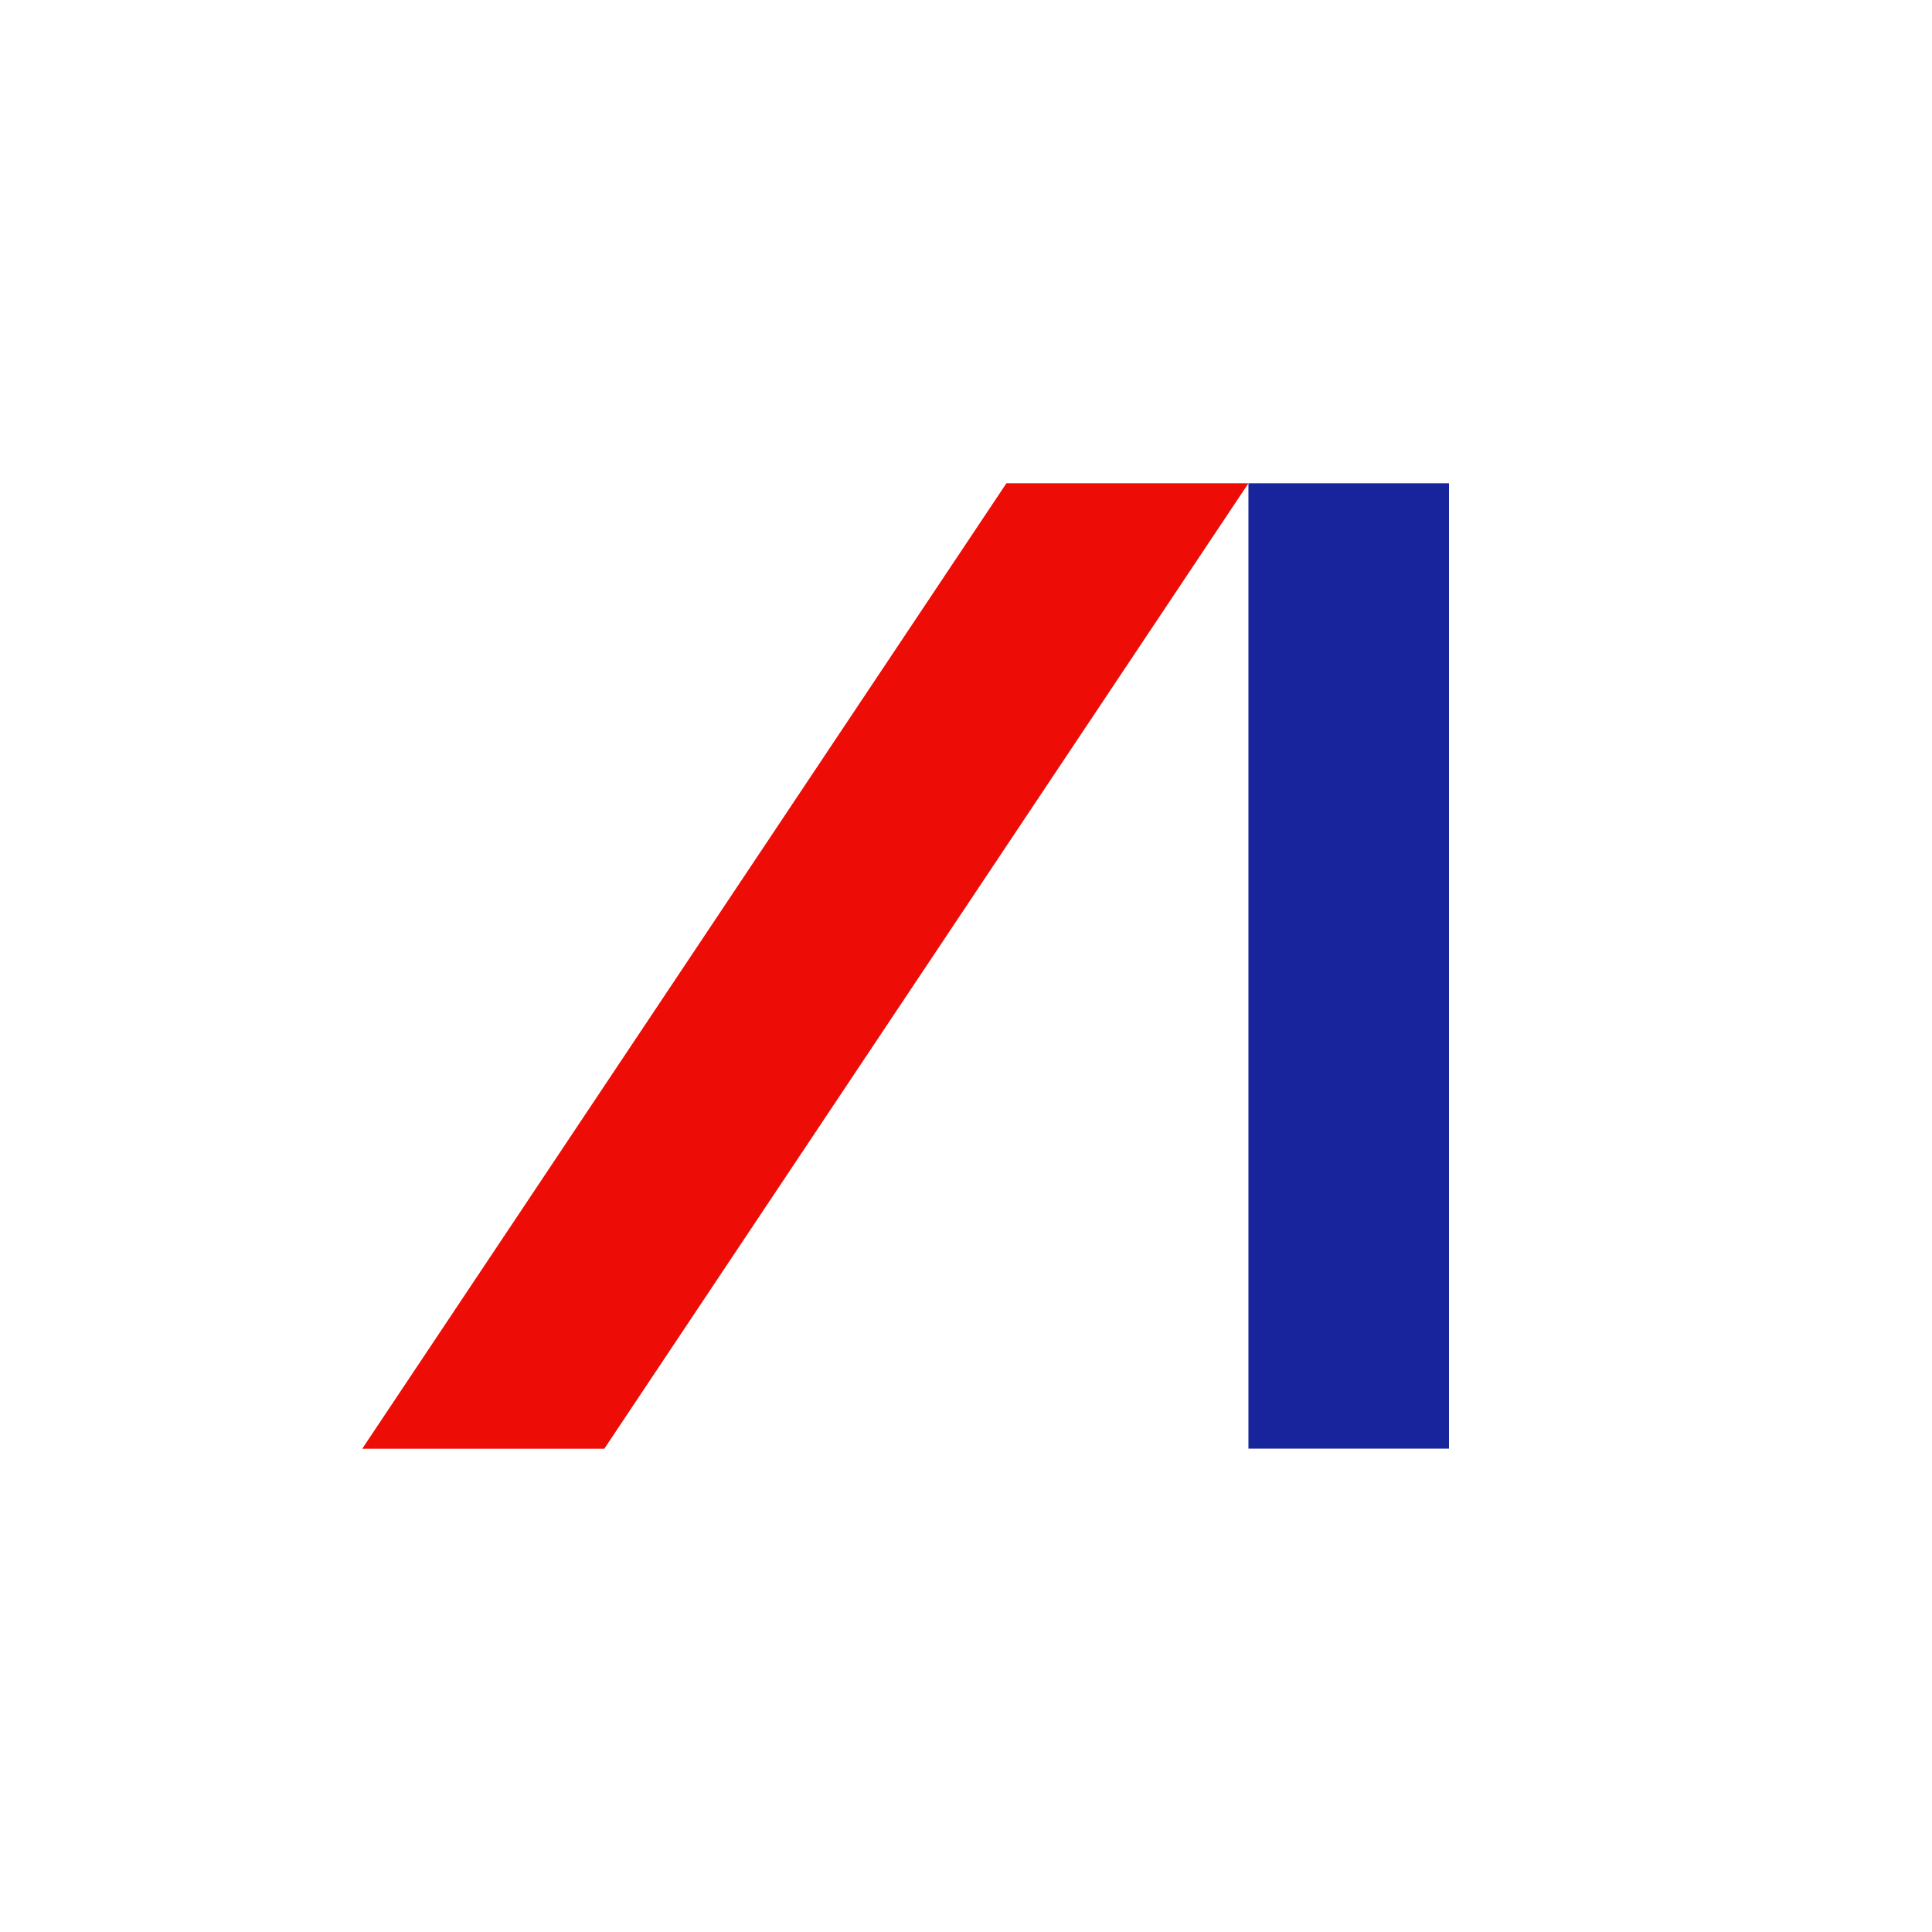
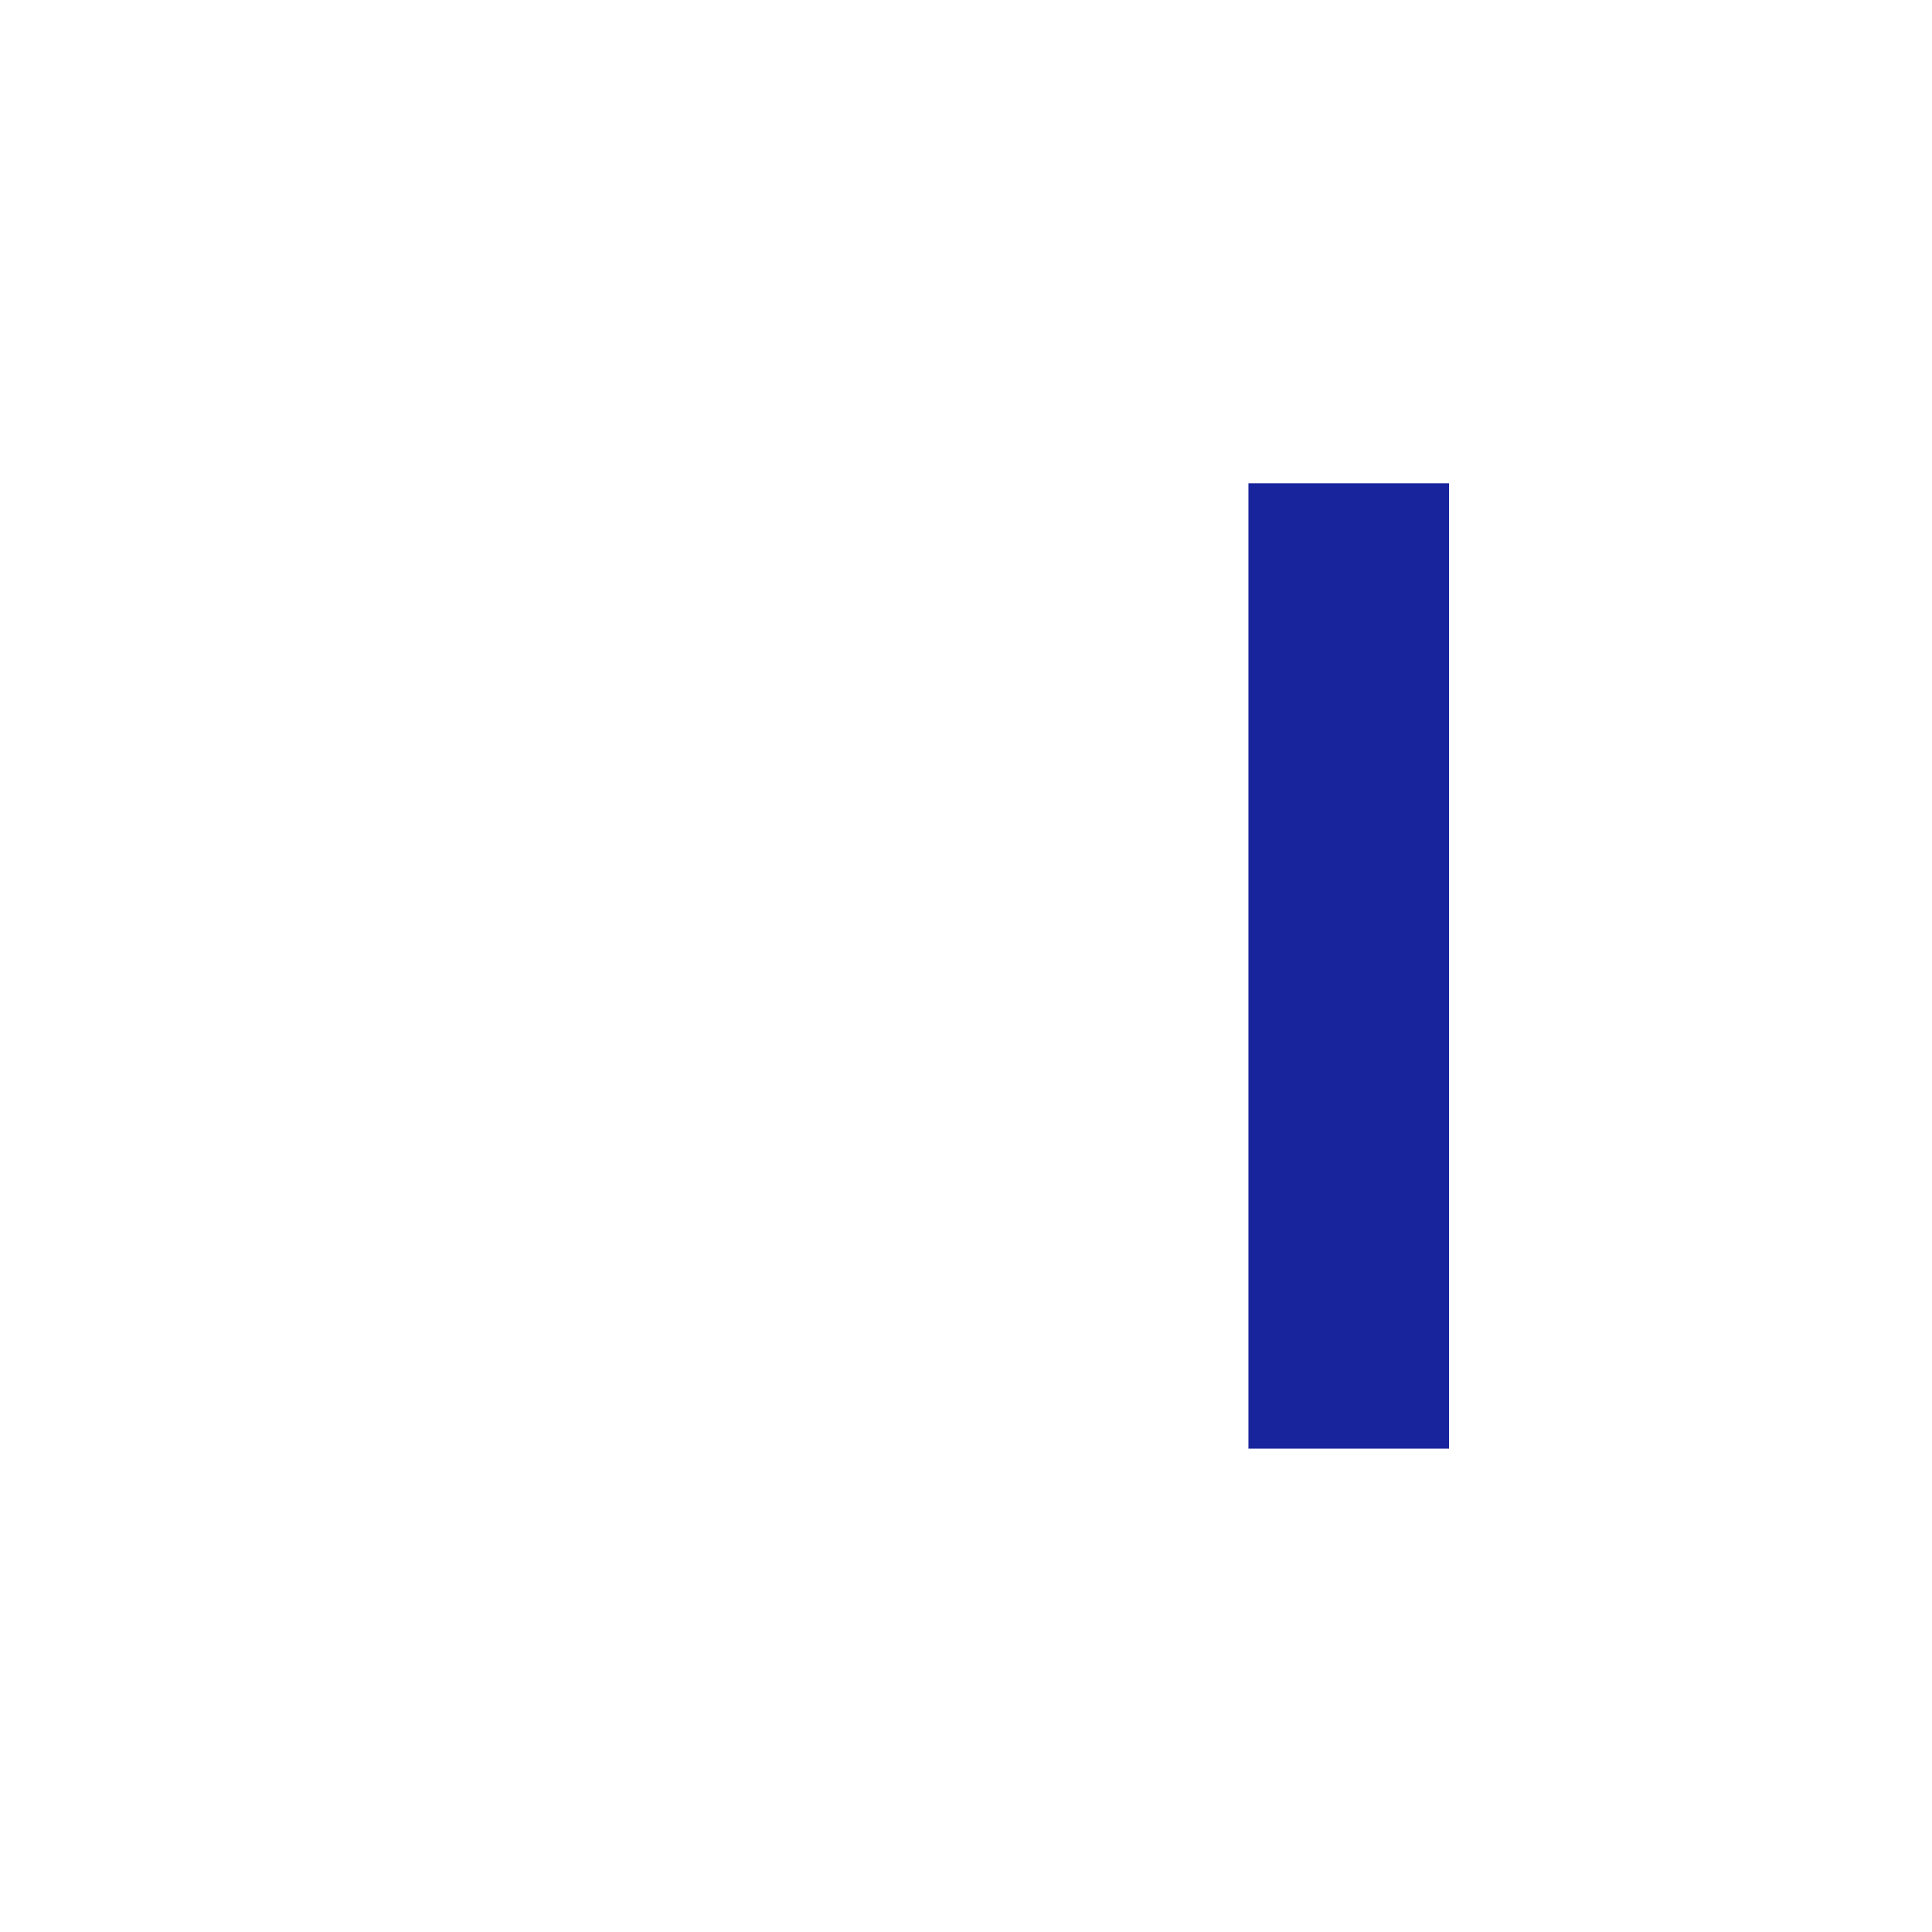
<svg xmlns="http://www.w3.org/2000/svg" width="48" height="48" viewBox="0 0 48 48">
  <title>favicon_48x48</title>
  <g>
-     <rect width="48" height="48" fill="#fff" />
    <g>
      <rect x="31.017" y="12.007" width="4.983" height="23.984" fill="#18249c" />
-       <polygon points="15.014 35.993 31.017 12.007 25.004 12.007 9 35.993 15.014 35.993" fill="#ed0c06" />
    </g>
  </g>
</svg>